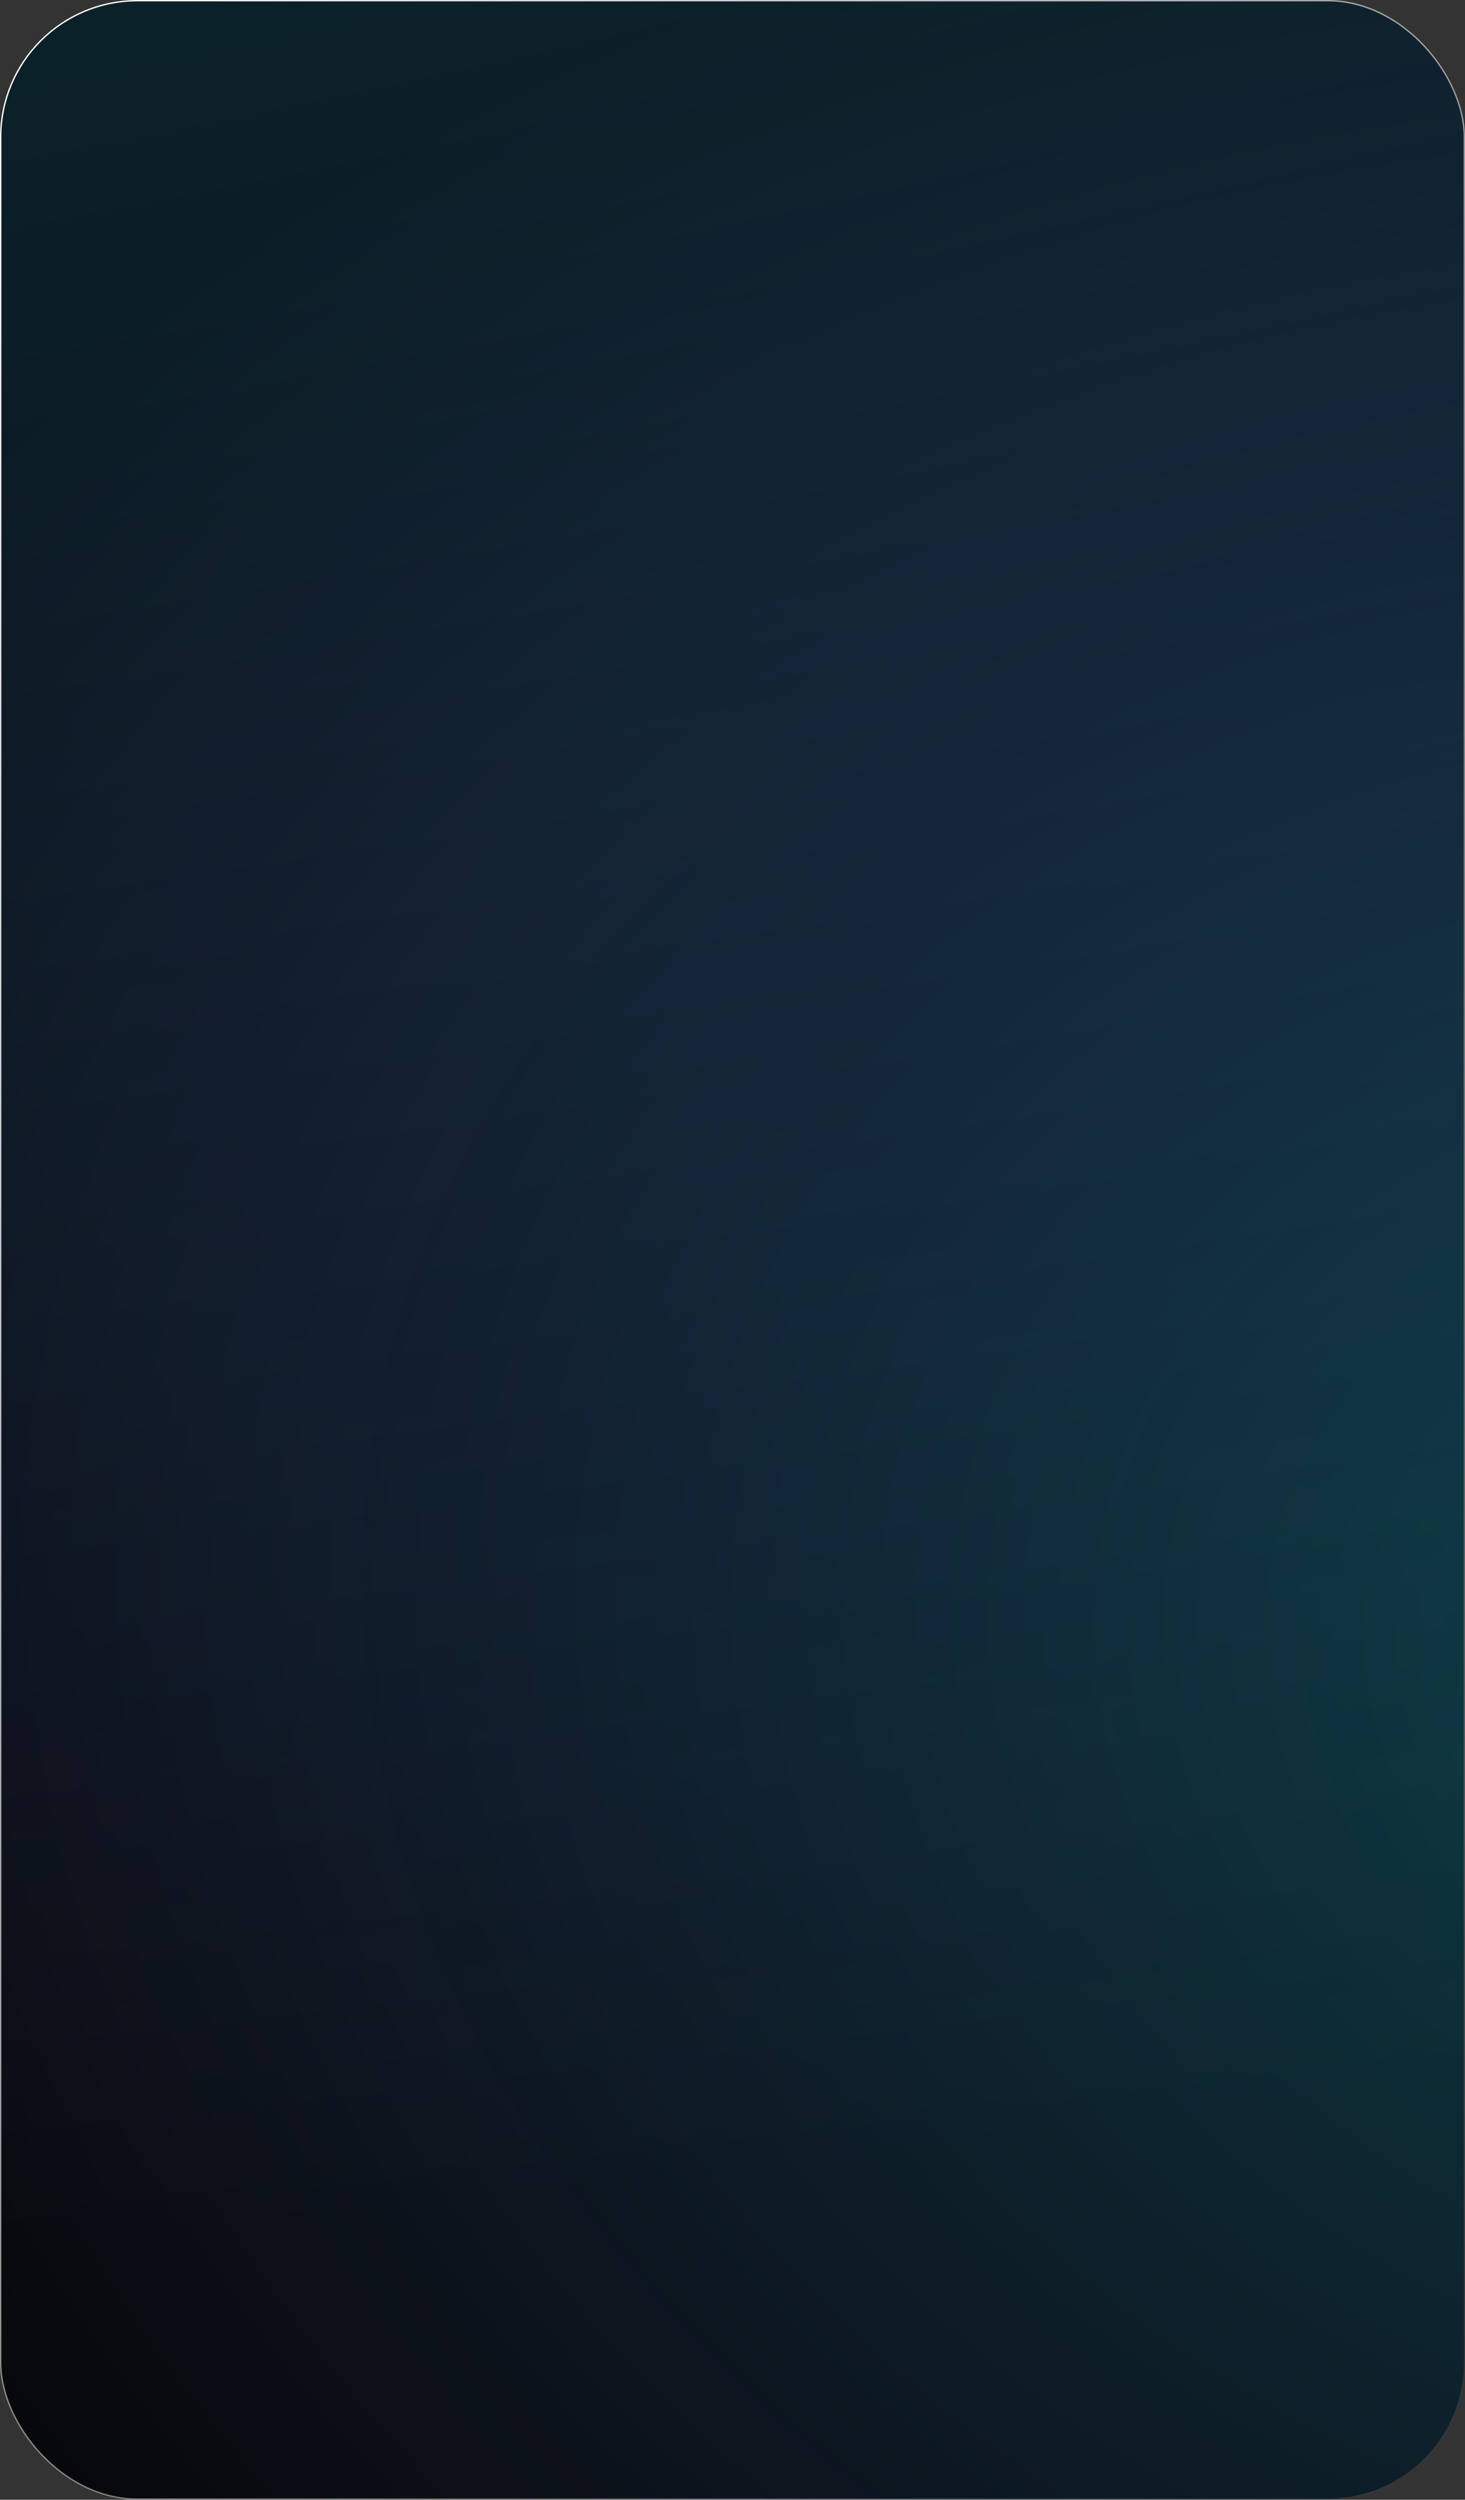
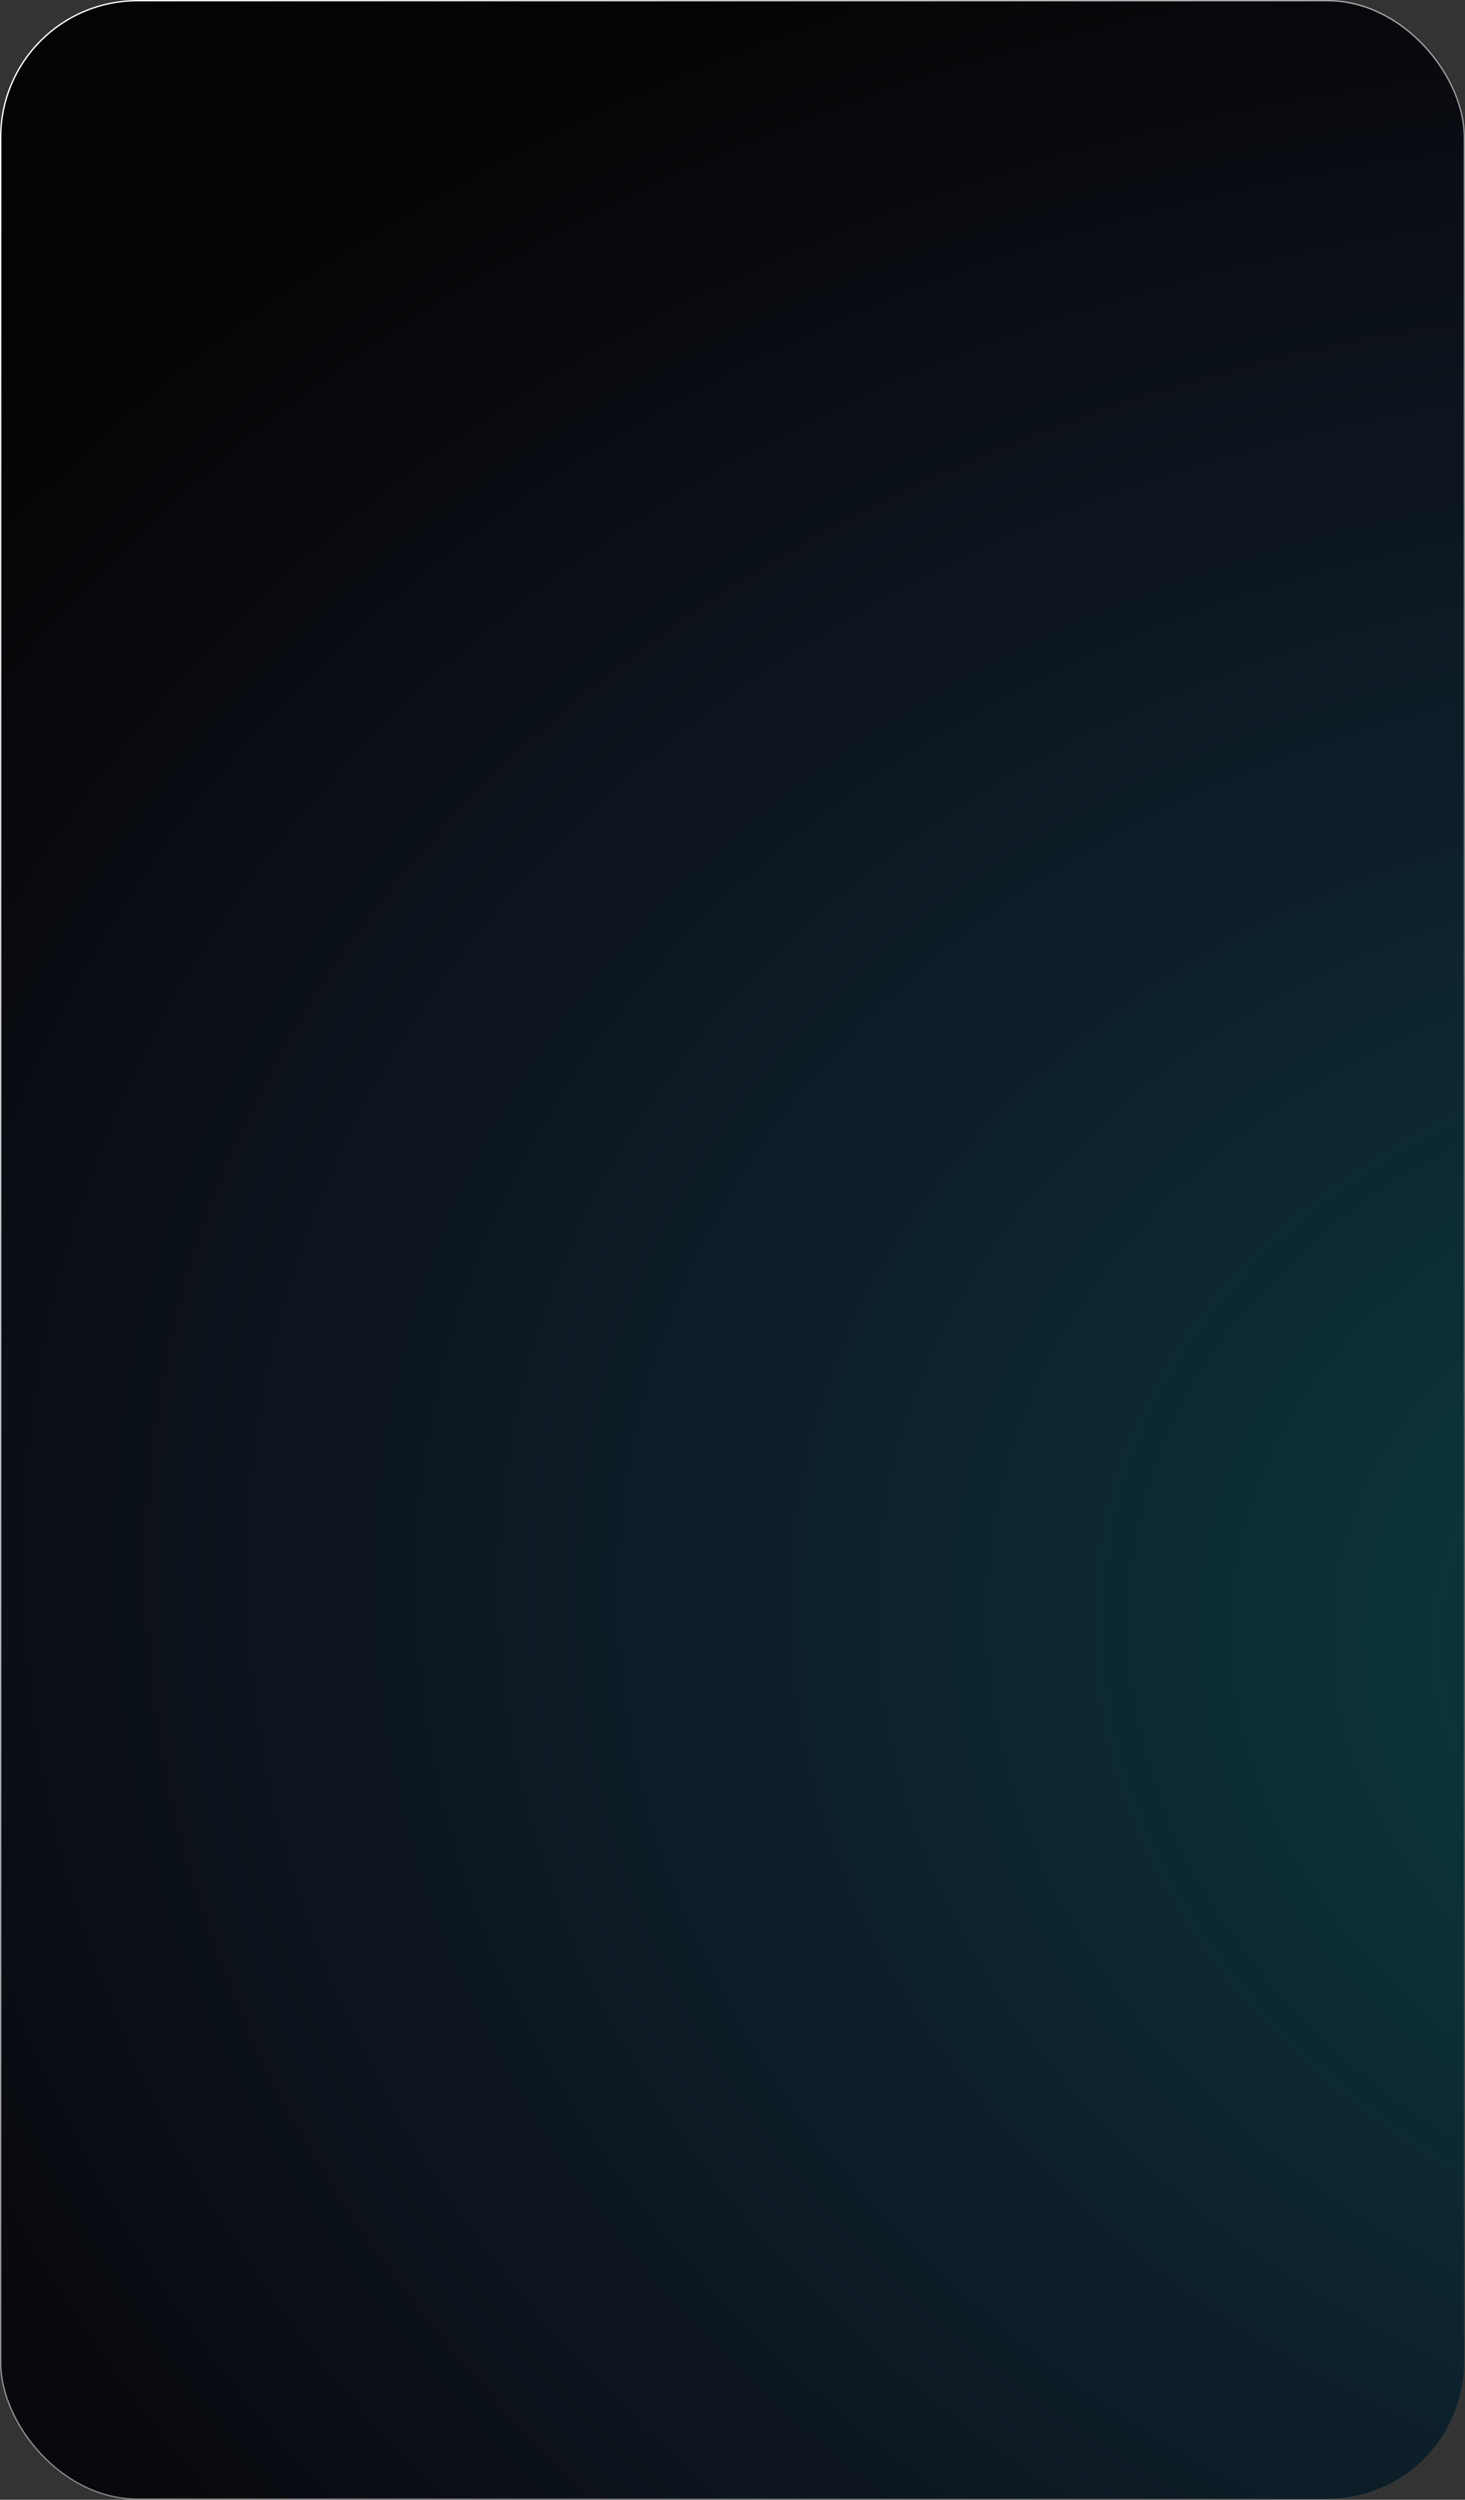
<svg xmlns="http://www.w3.org/2000/svg" width="320" height="546" viewBox="0 0 320 546" fill="none">
  <rect x="0" y="0" width="320" height="546" fill="#333333" stroke="none" />
  <g data-figma-bg-blur-radius="17.8843">
    <rect x="0.15" y="0.15" width="319.7" height="545.7" rx="29.85" fill="#040404" />
    <rect x="0.15" y="0.15" width="319.7" height="545.7" rx="29.85" fill="url(#paint0_radial_5272_72245)" fill-opacity="0.35" />
-     <rect x="0.15" y="0.15" width="319.7" height="545.7" rx="29.85" fill="url(#paint1_radial_5272_72245)" fill-opacity="0.29" />
    <rect x="0.15" y="0.15" width="319.7" height="545.7" rx="29.85" stroke="url(#paint2_linear_5272_72245)" stroke-width="0.3" />
  </g>
  <defs>
    <clipPath id="bgblur_0_5272_72245_clip_path" transform="translate(0 0)">
-       <rect x="0.15" y="0.15" width="319.7" height="545.7" rx="29.85" />
-     </clipPath>
+       </clipPath>
    <radialGradient id="paint0_radial_5272_72245" cx="0" cy="0" r="1" gradientTransform="matrix(-413.81 218.89 -335.541 -341.231 423.429 371.289)" gradientUnits="userSpaceOnUse">
      <stop stop-color="#06B7B3" />
      <stop offset="1" stop-color="#6D80FB" stop-opacity="0" />
    </radialGradient>
    <radialGradient id="paint1_radial_5272_72245" cx="0" cy="0" r="1" gradientTransform="matrix(1786.62 506.305 -2992.23 585.079 -671.821 -173.799)" gradientUnits="userSpaceOnUse">
      <stop stop-color="#06B7B3" />
      <stop offset="1" stop-color="#6D80FB" stop-opacity="0" />
    </radialGradient>
    <linearGradient id="paint2_linear_5272_72245" x1="6.439" y1="6.84111e-06" x2="481.51" y2="333.213" gradientUnits="userSpaceOnUse">
      <stop stop-color="white" />
      <stop offset="1" stop-color="white" stop-opacity="0" />
    </linearGradient>
  </defs>
</svg>